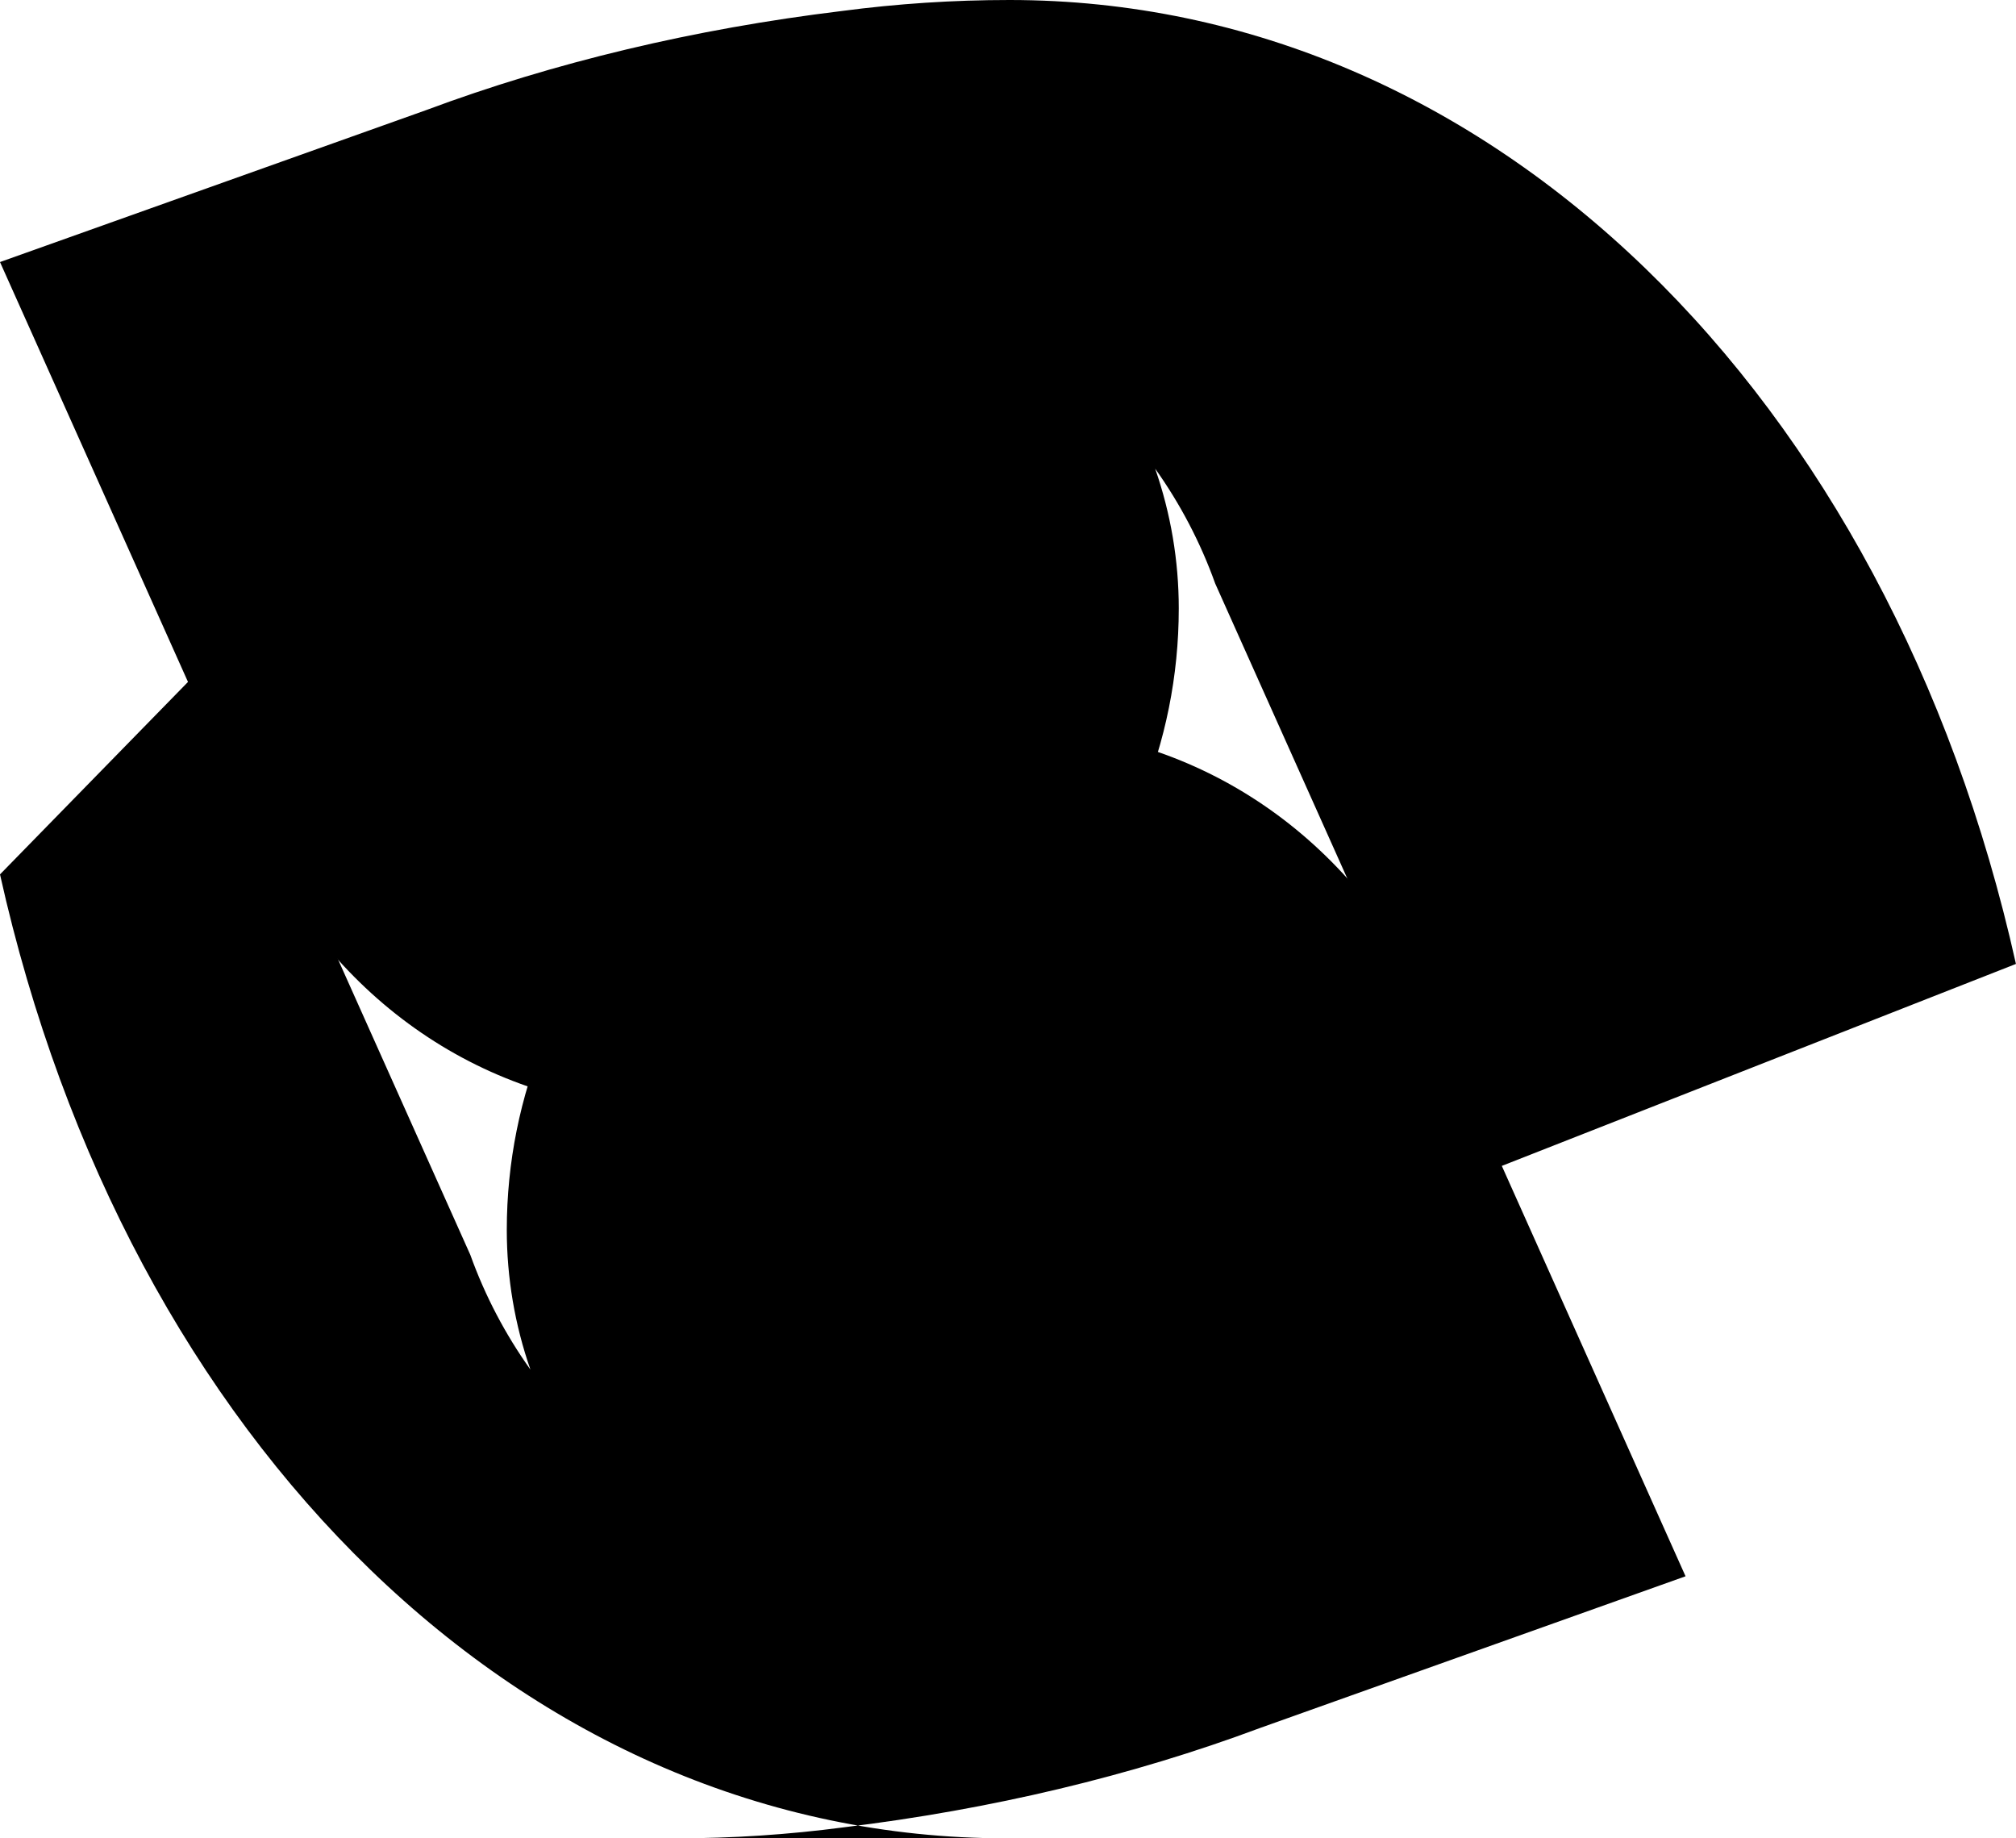
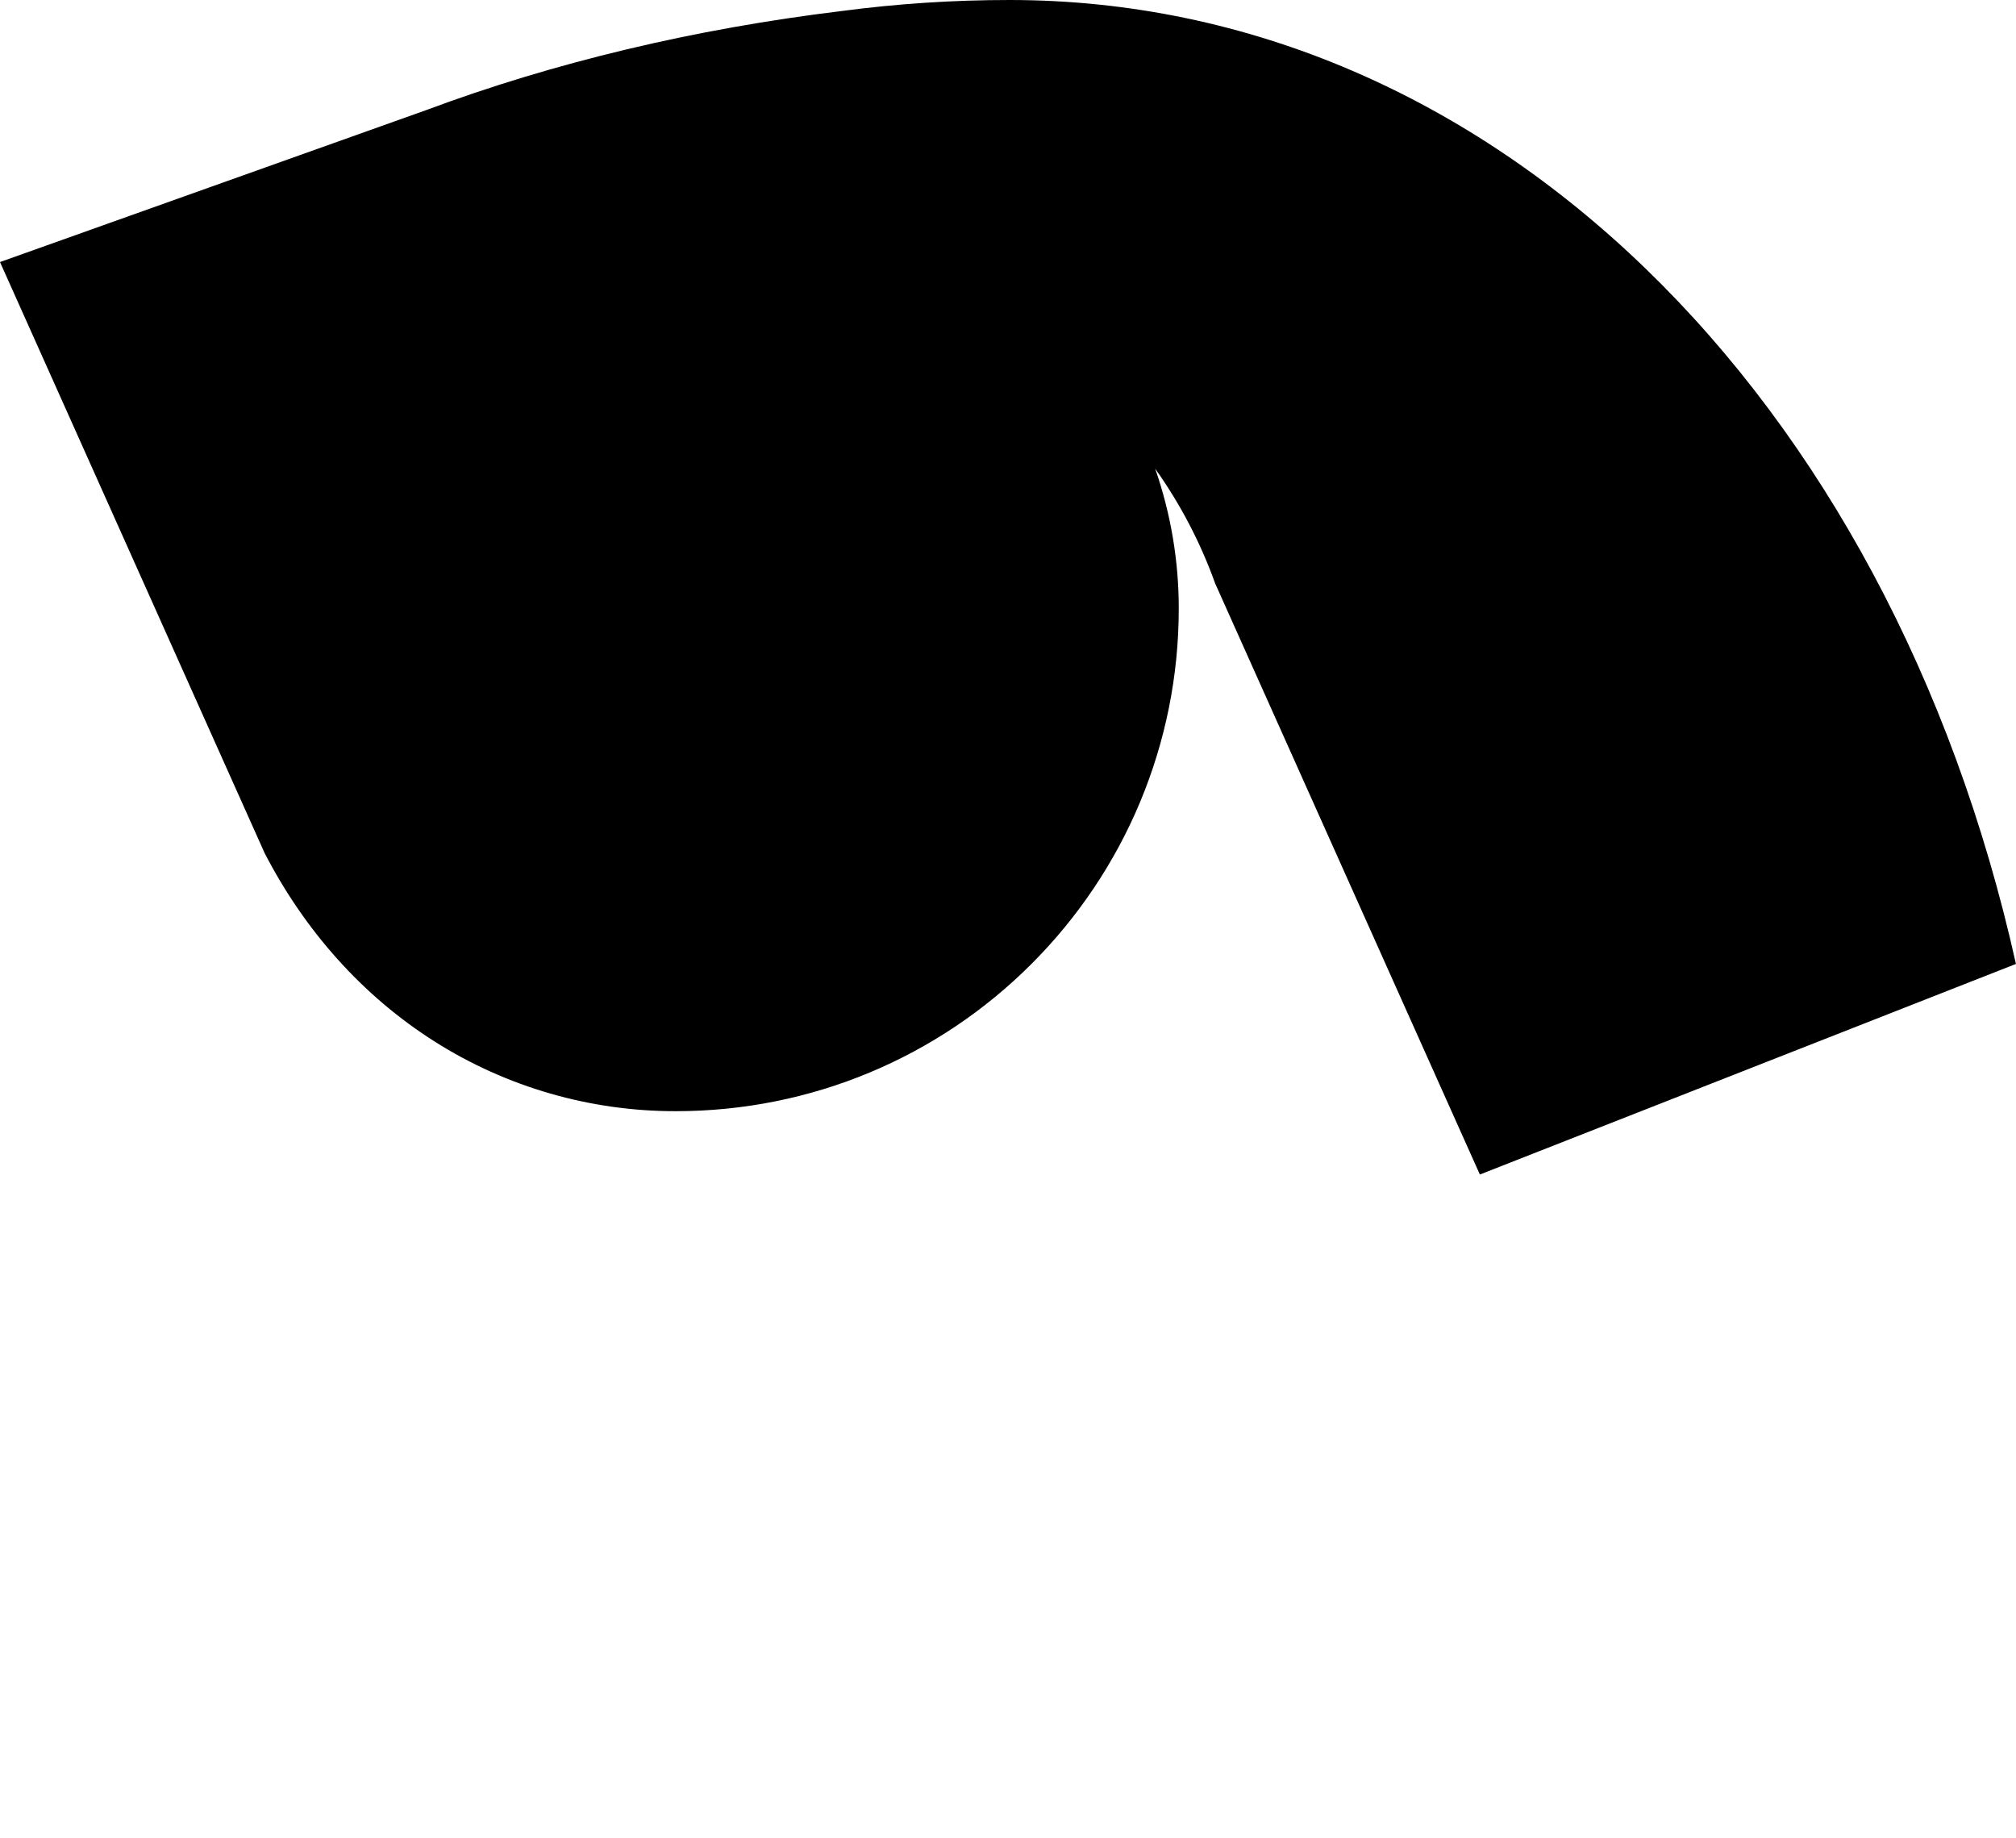
<svg xmlns="http://www.w3.org/2000/svg" width="34" height="31" viewBox="0 0 34 31" fill="none">
  <path d="M17.026 0C16.079 0 15.132 0.062 14.194 0.186C11.708 0.488 9.341 1.053 7.181 1.859L0 4.419L4.463 14.386C5.138 15.692 6.114 16.794 7.331 17.564C8.548 18.335 9.961 18.741 11.401 18.738C13.684 18.738 15.822 17.83 17.396 16.255C18.971 14.68 19.88 12.542 19.88 10.26C19.88 9.455 19.745 8.659 19.482 7.903C19.904 8.496 20.246 9.147 20.494 9.839L24.958 19.806L33.999 16.255C31.861 6.666 25.145 0 17.026 0Z" fill="currentColor" />
-   <path d="M11.401 31C12.348 31 13.295 30.938 14.233 30.814C16.719 30.512 19.086 29.947 21.246 29.141L28.427 26.581L23.964 16.614C23.289 15.308 22.313 14.206 21.096 13.436C19.879 12.665 18.466 12.258 17.026 12.262C14.744 12.262 12.605 13.17 11.031 14.745C9.456 16.32 8.547 18.458 8.547 20.74C8.547 21.545 8.682 22.341 8.946 23.096C8.523 22.504 8.181 21.853 7.932 21.161L3.469 11.194L-5.72205e-06 14.745C2.138 24.334 8.855 31 16.974 31H11.401Z" fill="currentColor" />
</svg>